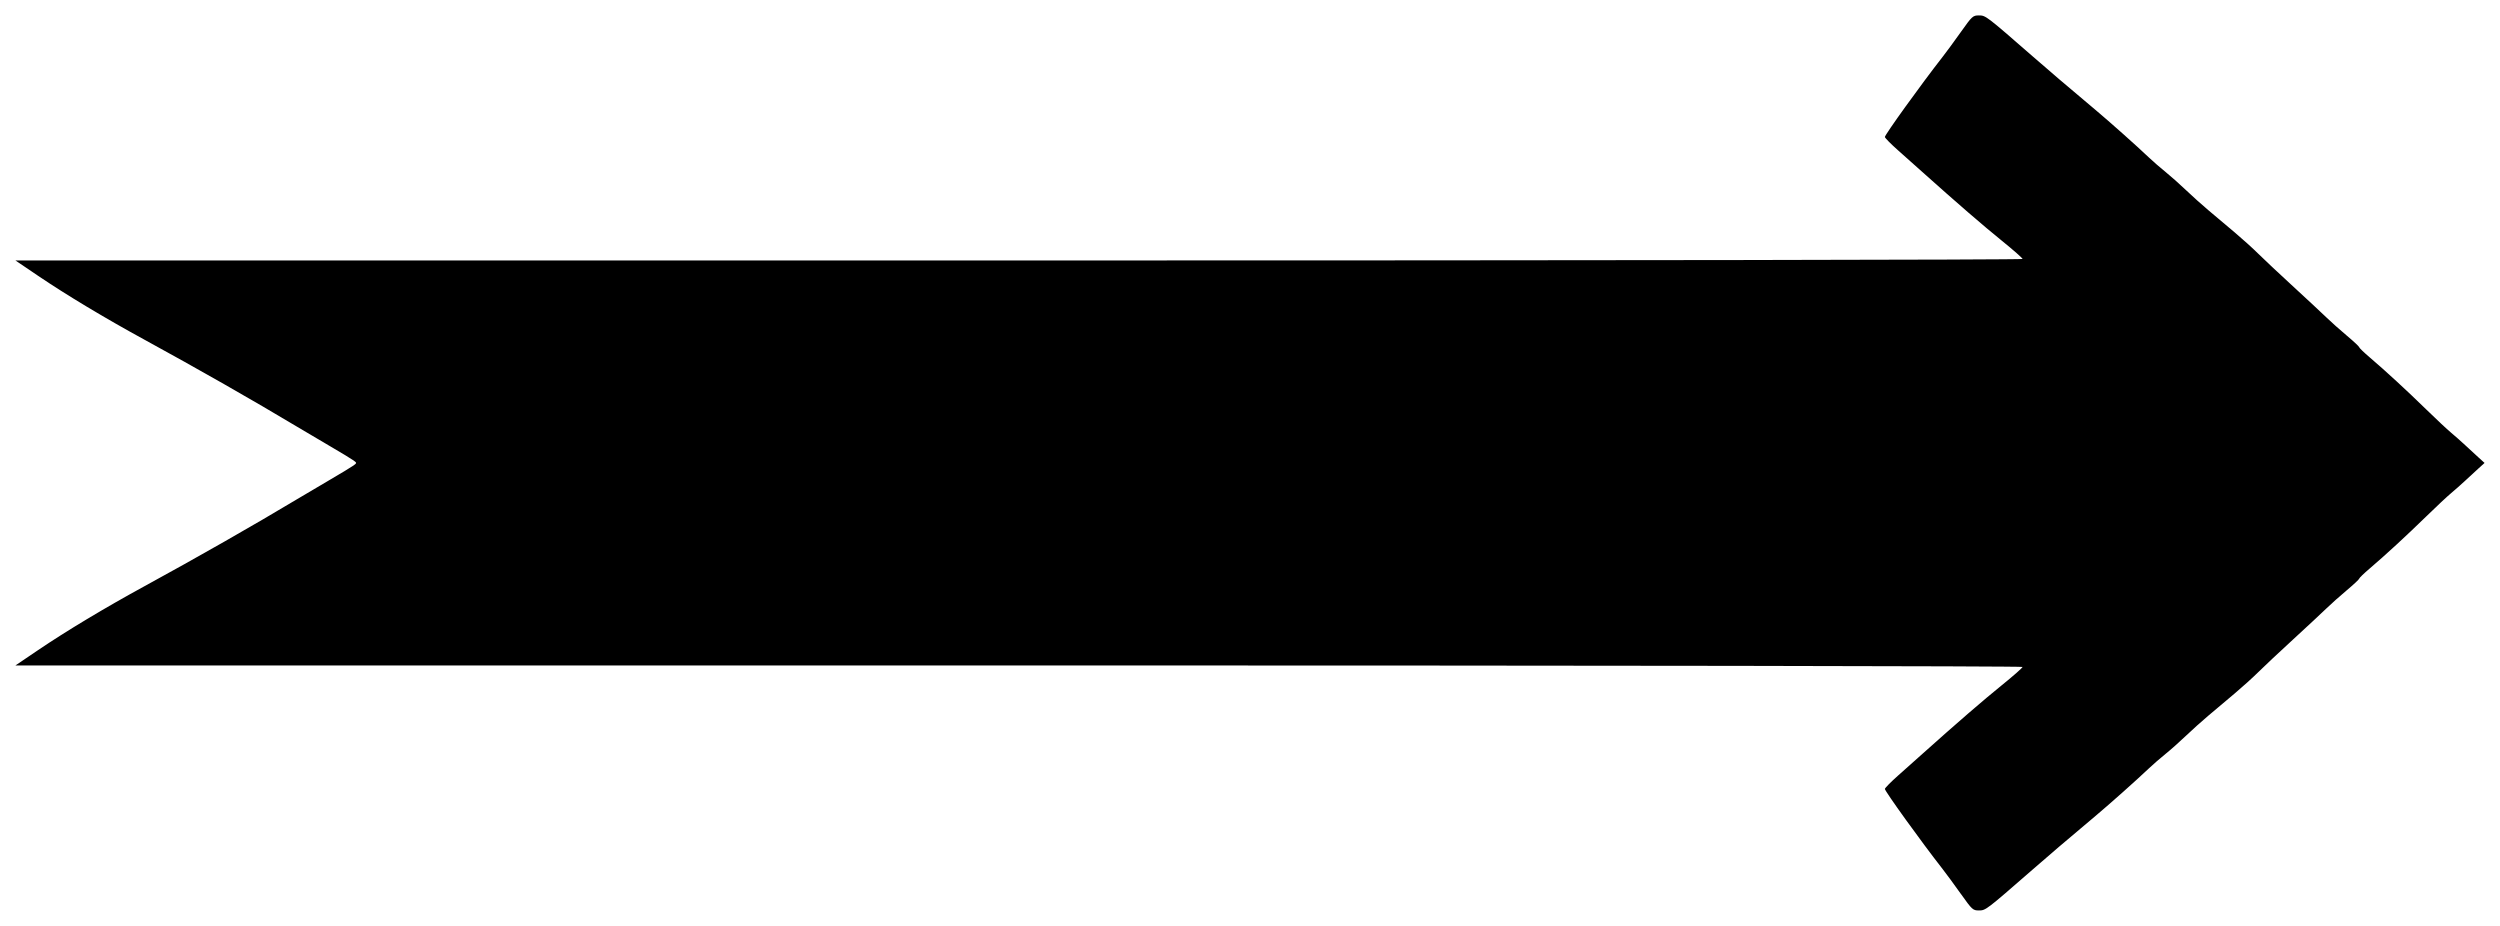
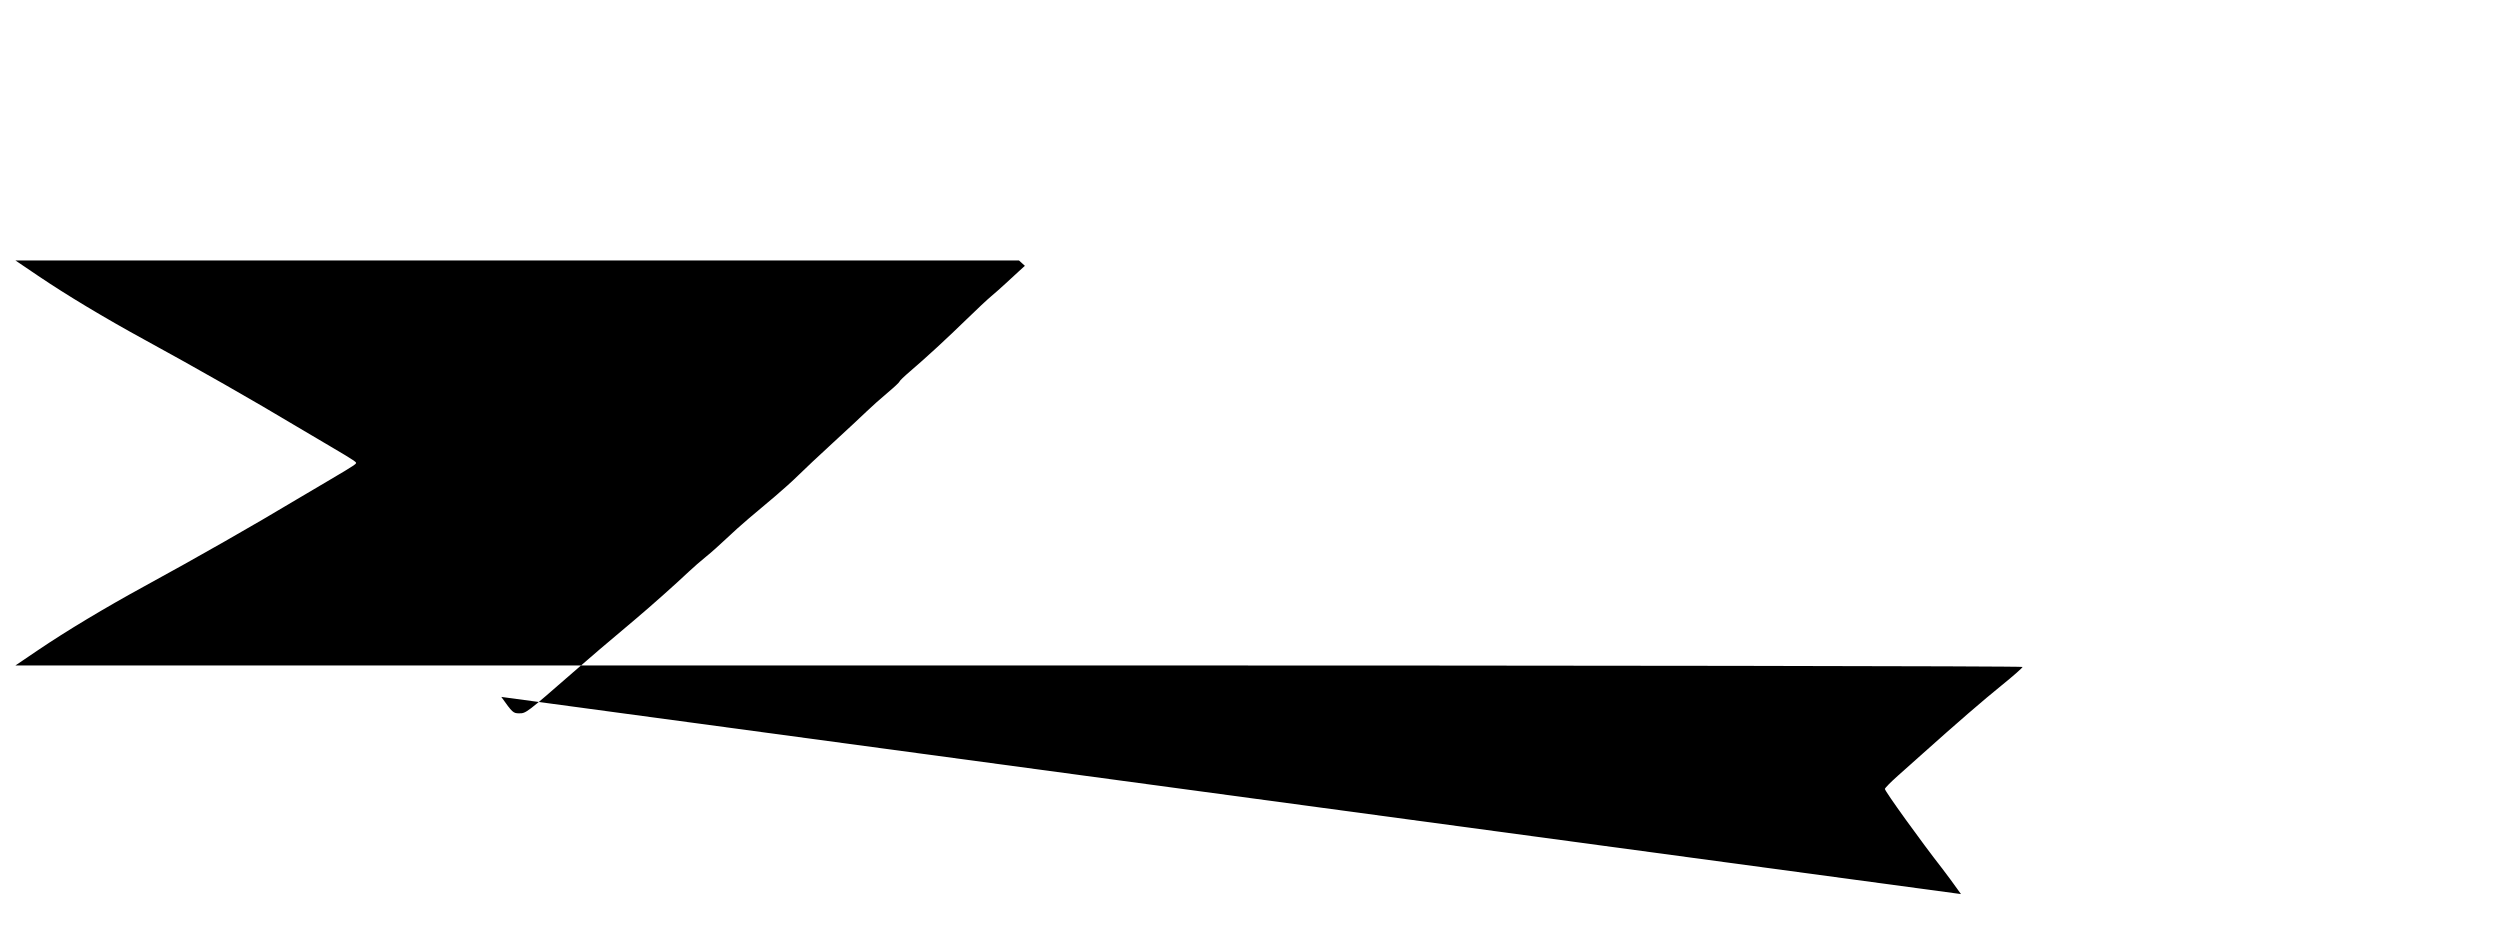
<svg xmlns="http://www.w3.org/2000/svg" width="810" height="300" viewBox="0 0 214.312 79.375" version="1.1" id="svg8">
  <title id="title824">Arrow</title>
  <defs id="defs2" />
  <g id="layer1" transform="translate(2.156,-108.812)">
    <title id="title822">Arrow  --  by Arvin61r58</title>
-     <path style="fill:#000000;stroke-width:1" d="m 165.949,185.457 c -0.549,-0.774 -1.26,-1.742 -1.58,-2.152 -1.832,-2.343 -4.981,-6.715 -4.944,-6.865 0.024,-0.096 0.517,-0.597 1.097,-1.112 0.58,-0.515 1.531,-1.363 2.114,-1.885 2.988,-2.674 5.205,-4.591 6.81,-5.889 0.98,-0.792 1.781,-1.497 1.781,-1.568 0,-0.074 -36.457,-0.129 -86.03,-0.129 l -86.03,-2e-4 1.948,-1.318 c 2.428,-1.643 5.711,-3.615 9.09,-5.46 4.543,-2.48 9.419,-5.26 13.056,-7.444 0.668,-0.401 1.981,-1.177 2.917,-1.723 0.936,-0.547 1.828,-1.088 1.982,-1.203 0.277,-0.208 0.277,-0.212 0,-0.419 -0.154,-0.115 -1.046,-0.657 -1.982,-1.203 -0.936,-0.547 -2.249,-1.322 -2.917,-1.723 -3.637,-2.183 -8.513,-4.963 -13.056,-7.444 -3.379,-1.845 -6.662,-3.817 -9.09,-5.46 l -1.948,-1.318 86.03,-1.4e-4 c 49.573,-1.2e-4 86.03,-0.055 86.03,-0.129 0,-0.071 -0.801,-0.776 -1.781,-1.568 -1.605,-1.298 -3.822,-3.215 -6.81,-5.889 -0.583,-0.521 -1.534,-1.37 -2.114,-1.885 -0.58,-0.515 -1.074,-1.015 -1.097,-1.112 -0.037,-0.15 3.112,-4.522 4.944,-6.865 0.32,-0.409 1.031,-1.378 1.58,-2.152 0.956,-1.348 1.021,-1.407 1.537,-1.407 0.581,0 0.607,0.019 4.6,3.501 1.669,1.455 2.603,2.251 5.389,4.595 1.277,1.074 3.479,3.035 4.574,4.074 0.357,0.339 1.006,0.903 1.443,1.255 0.436,0.352 1.216,1.044 1.731,1.538 0.516,0.494 1.397,1.285 1.957,1.756 0.561,0.472 1.564,1.317 2.23,1.879 0.666,0.562 1.574,1.382 2.017,1.823 0.443,0.441 1.772,1.688 2.952,2.772 1.18,1.083 2.476,2.29 2.879,2.681 0.404,0.391 1.205,1.106 1.78,1.588 0.575,0.482 1.046,0.923 1.046,0.979 0,0.057 0.406,0.449 0.902,0.872 1.347,1.148 3.159,2.817 4.864,4.48 0.836,0.816 1.783,1.702 2.104,1.969 0.321,0.267 0.873,0.756 1.226,1.085 0.354,0.33 0.87,0.805 1.148,1.058 l 0.505,0.458 -0.505,0.458 c -0.278,0.252 -0.794,0.728 -1.148,1.058 -0.354,0.33 -0.906,0.818 -1.226,1.085 -0.321,0.267 -1.268,1.154 -2.104,1.969 -1.705,1.663 -3.517,3.332 -4.864,4.48 -0.496,0.423 -0.902,0.815 -0.902,0.872 0,0.057 -0.471,0.498 -1.046,0.979 -0.575,0.482 -1.376,1.196 -1.78,1.588 -0.404,0.391 -1.699,1.598 -2.879,2.681 -1.18,1.083 -2.508,2.33 -2.952,2.772 -0.443,0.441 -1.351,1.262 -2.017,1.823 -0.666,0.562 -1.67,1.407 -2.23,1.879 -0.561,0.472 -1.441,1.262 -1.957,1.756 -0.516,0.494 -1.295,1.187 -1.731,1.538 -0.436,0.352 -1.086,0.917 -1.443,1.255 -1.096,1.039 -3.297,3 -4.574,4.074 -2.786,2.344 -3.72,3.14 -5.389,4.595 -3.993,3.482 -4.019,3.501 -4.6,3.501 -0.516,0 -0.581,-0.06 -1.537,-1.407 z" id="path839" />
+     <path style="fill:#000000;stroke-width:1" d="m 165.949,185.457 c -0.549,-0.774 -1.26,-1.742 -1.58,-2.152 -1.832,-2.343 -4.981,-6.715 -4.944,-6.865 0.024,-0.096 0.517,-0.597 1.097,-1.112 0.58,-0.515 1.531,-1.363 2.114,-1.885 2.988,-2.674 5.205,-4.591 6.81,-5.889 0.98,-0.792 1.781,-1.497 1.781,-1.568 0,-0.074 -36.457,-0.129 -86.03,-0.129 l -86.03,-2e-4 1.948,-1.318 c 2.428,-1.643 5.711,-3.615 9.09,-5.46 4.543,-2.48 9.419,-5.26 13.056,-7.444 0.668,-0.401 1.981,-1.177 2.917,-1.723 0.936,-0.547 1.828,-1.088 1.982,-1.203 0.277,-0.208 0.277,-0.212 0,-0.419 -0.154,-0.115 -1.046,-0.657 -1.982,-1.203 -0.936,-0.547 -2.249,-1.322 -2.917,-1.723 -3.637,-2.183 -8.513,-4.963 -13.056,-7.444 -3.379,-1.845 -6.662,-3.817 -9.09,-5.46 l -1.948,-1.318 86.03,-1.4e-4 l 0.505,0.458 -0.505,0.458 c -0.278,0.252 -0.794,0.728 -1.148,1.058 -0.354,0.33 -0.906,0.818 -1.226,1.085 -0.321,0.267 -1.268,1.154 -2.104,1.969 -1.705,1.663 -3.517,3.332 -4.864,4.48 -0.496,0.423 -0.902,0.815 -0.902,0.872 0,0.057 -0.471,0.498 -1.046,0.979 -0.575,0.482 -1.376,1.196 -1.78,1.588 -0.404,0.391 -1.699,1.598 -2.879,2.681 -1.18,1.083 -2.508,2.33 -2.952,2.772 -0.443,0.441 -1.351,1.262 -2.017,1.823 -0.666,0.562 -1.67,1.407 -2.23,1.879 -0.561,0.472 -1.441,1.262 -1.957,1.756 -0.516,0.494 -1.295,1.187 -1.731,1.538 -0.436,0.352 -1.086,0.917 -1.443,1.255 -1.096,1.039 -3.297,3 -4.574,4.074 -2.786,2.344 -3.72,3.14 -5.389,4.595 -3.993,3.482 -4.019,3.501 -4.6,3.501 -0.516,0 -0.581,-0.06 -1.537,-1.407 z" id="path839" />
  </g>
</svg>